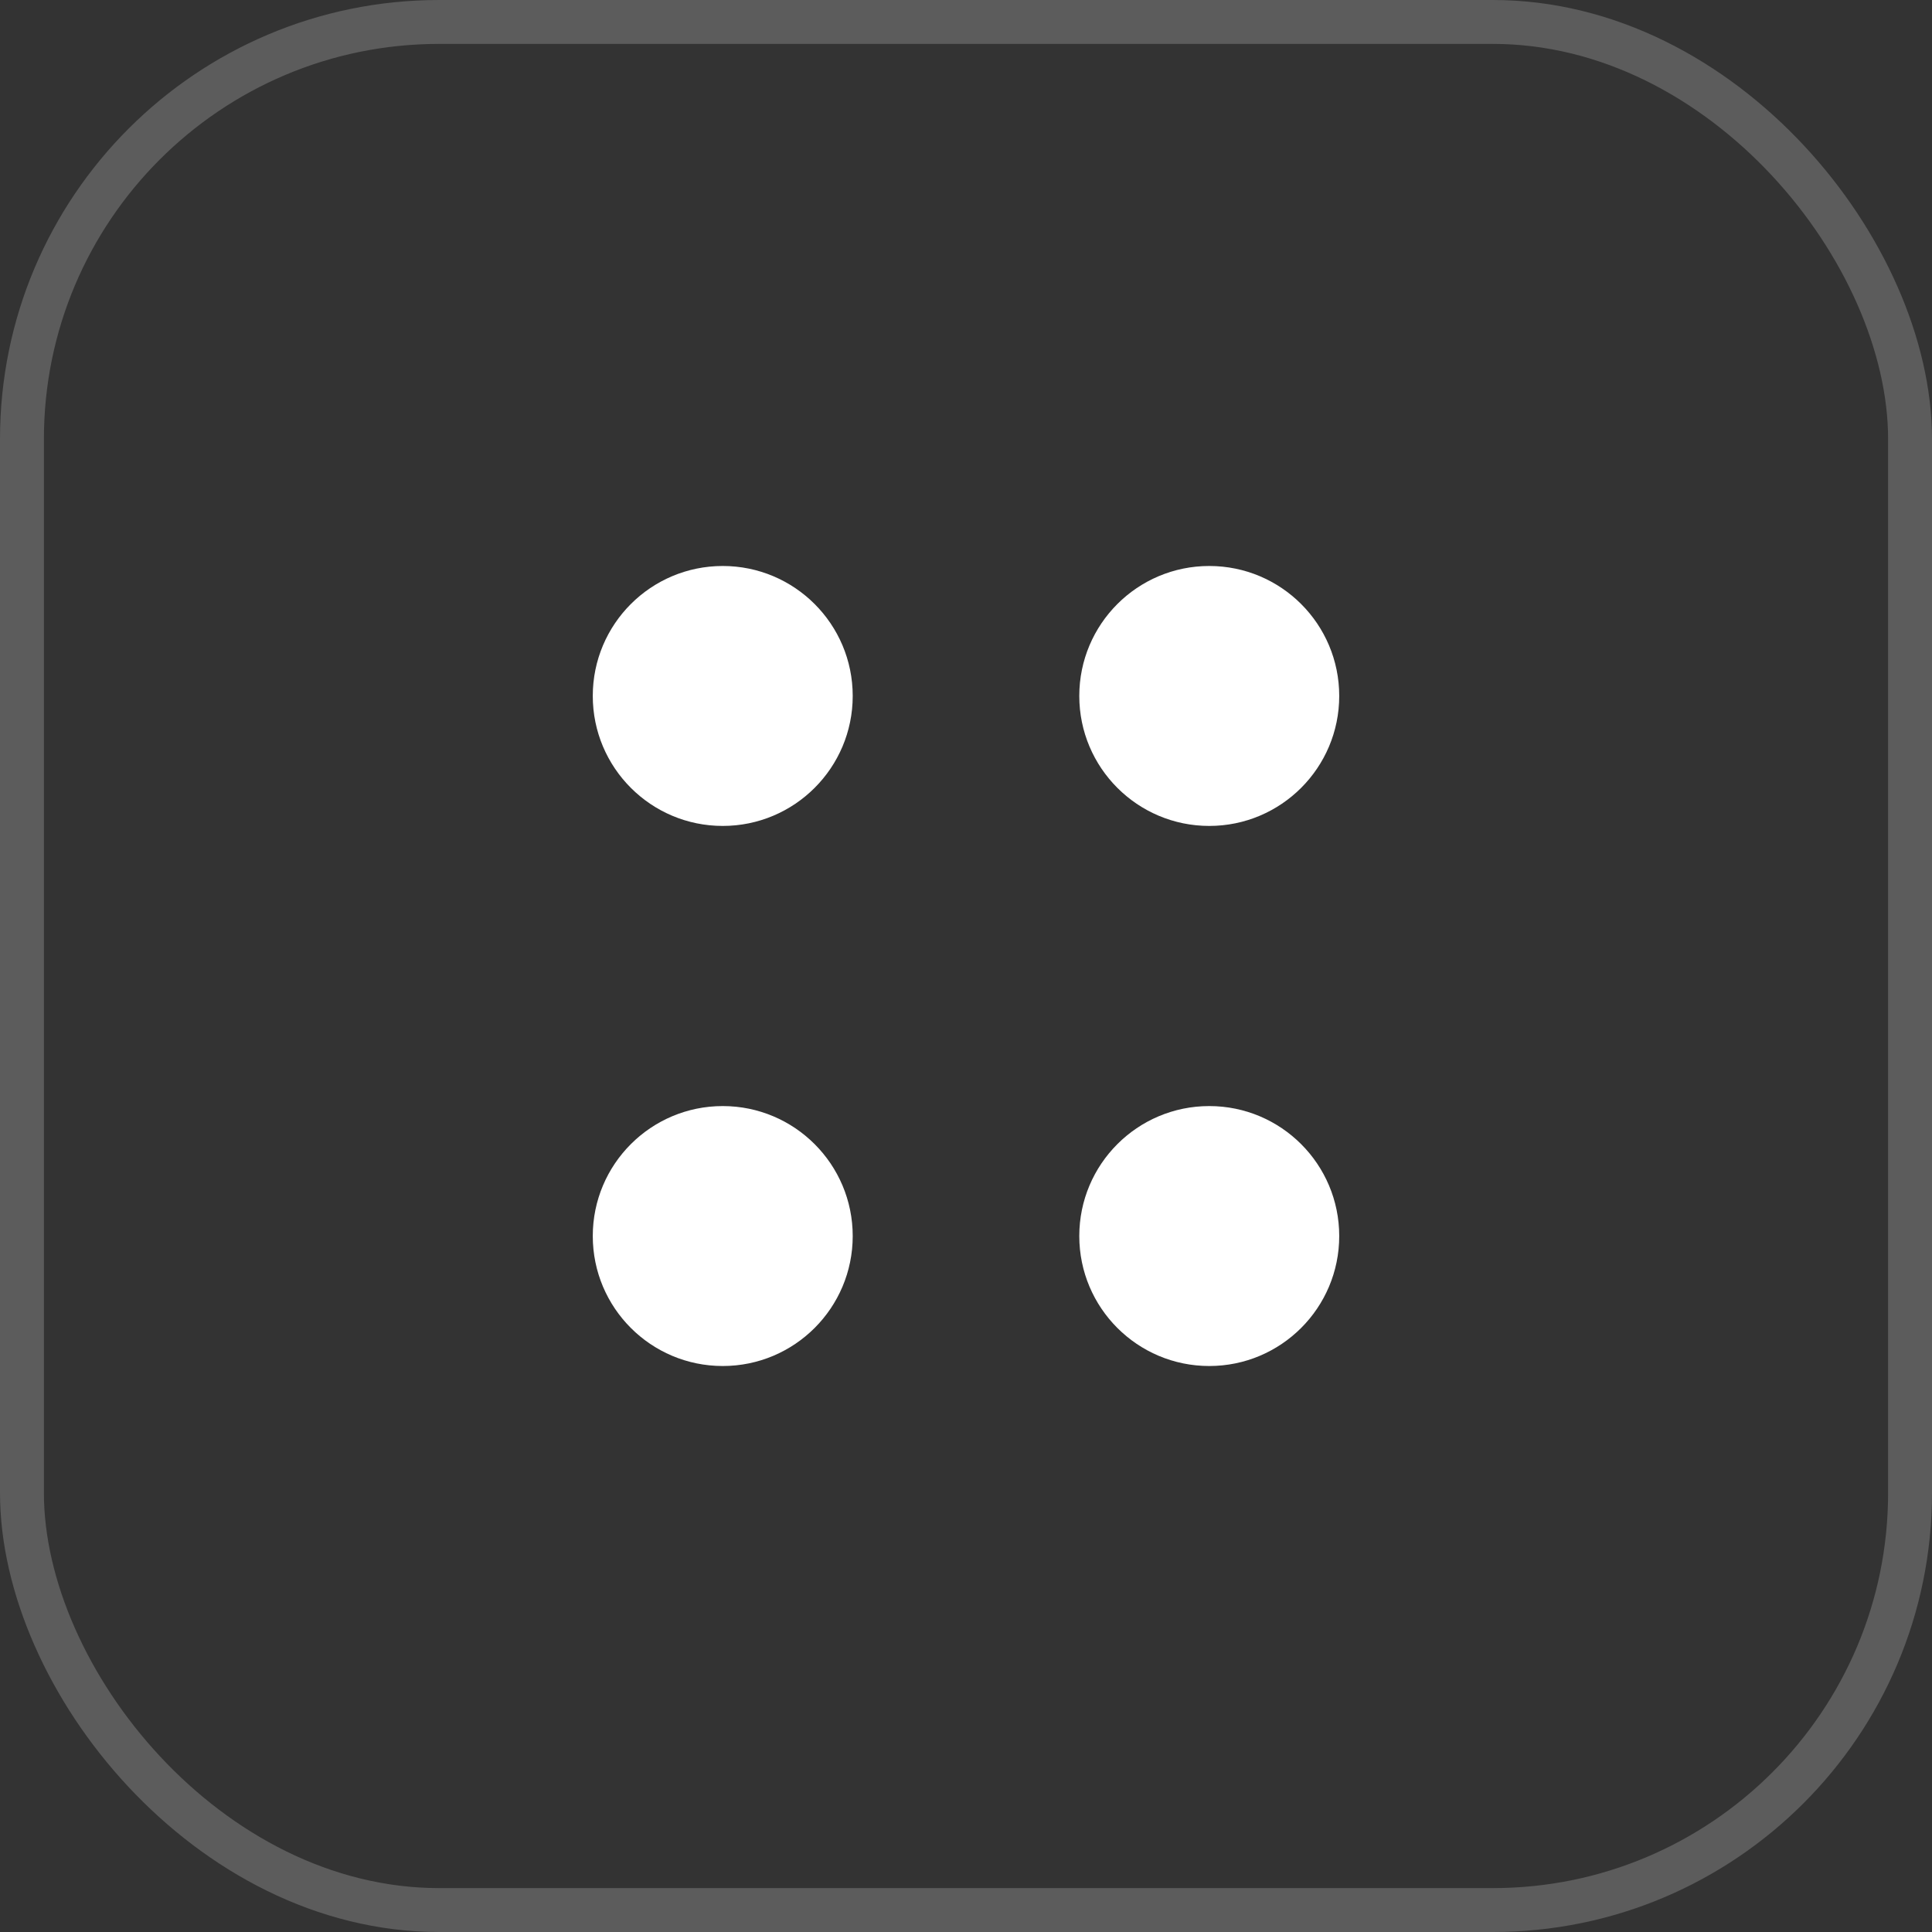
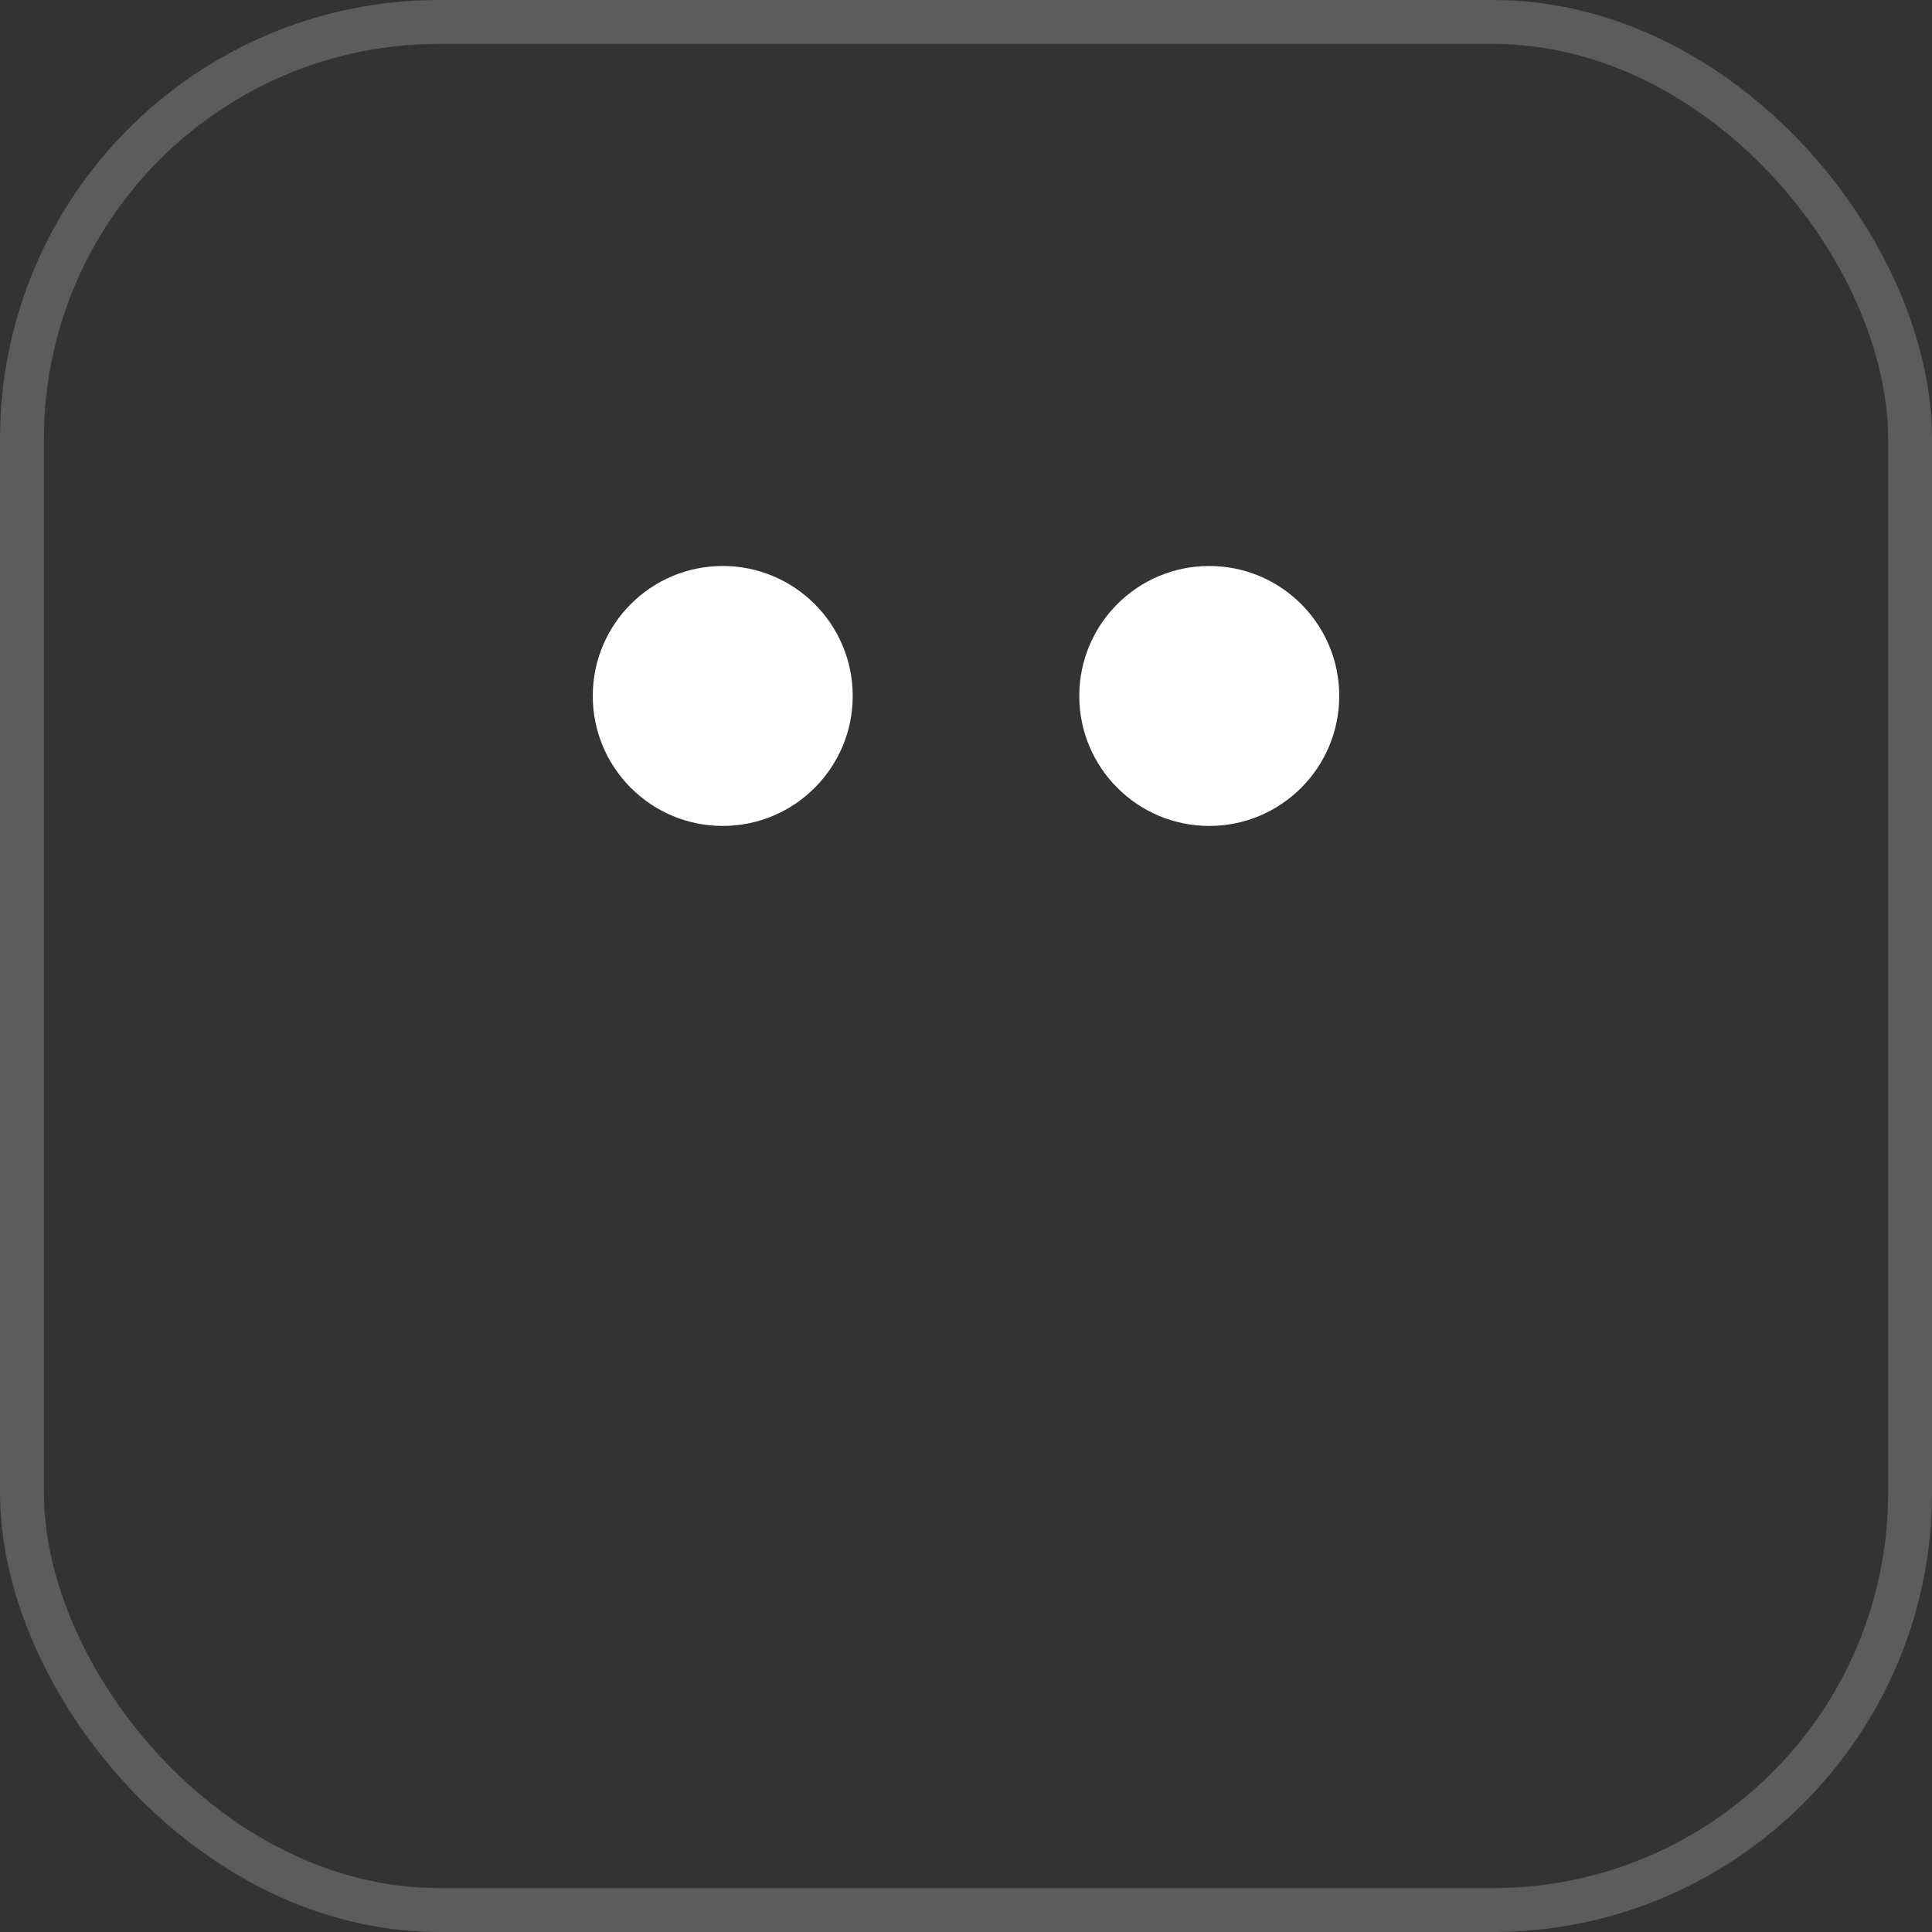
<svg xmlns="http://www.w3.org/2000/svg" width="44" height="44" viewBox="0 0 44 44" fill="none">
  <rect x="0" y="0" width="44" height="44" fill="#333333" stroke="none" />
  <rect x="0.5" y="0.5" width="43" height="43" rx="9.5" stroke="white" stroke-opacity="0.2" />
  <path d="M27.54 18.81C29.175 18.81 30.5 17.484 30.5 15.85C30.5 14.215 29.175 12.89 27.54 12.89C25.905 12.89 24.58 14.215 24.58 15.85C24.58 17.484 25.905 18.81 27.54 18.81Z" fill="white" />
  <path d="M16.46 18.81C18.095 18.81 19.42 17.484 19.42 15.85C19.42 14.215 18.095 12.89 16.46 12.89C14.825 12.89 13.5 14.215 13.5 15.85C13.5 17.484 14.825 18.81 16.46 18.81Z" fill="white" />
-   <path d="M27.54 31.11C29.175 31.11 30.5 29.785 30.5 28.15C30.5 26.516 29.175 25.19 27.54 25.19C25.905 25.19 24.58 26.516 24.58 28.15C24.58 29.785 25.905 31.11 27.54 31.11Z" fill="white" />
-   <path d="M16.46 31.11C18.095 31.11 19.42 29.785 19.42 28.15C19.42 26.516 18.095 25.19 16.46 25.19C14.825 25.19 13.5 26.516 13.5 28.15C13.5 29.785 14.825 31.11 16.46 31.11Z" fill="white" />
</svg>